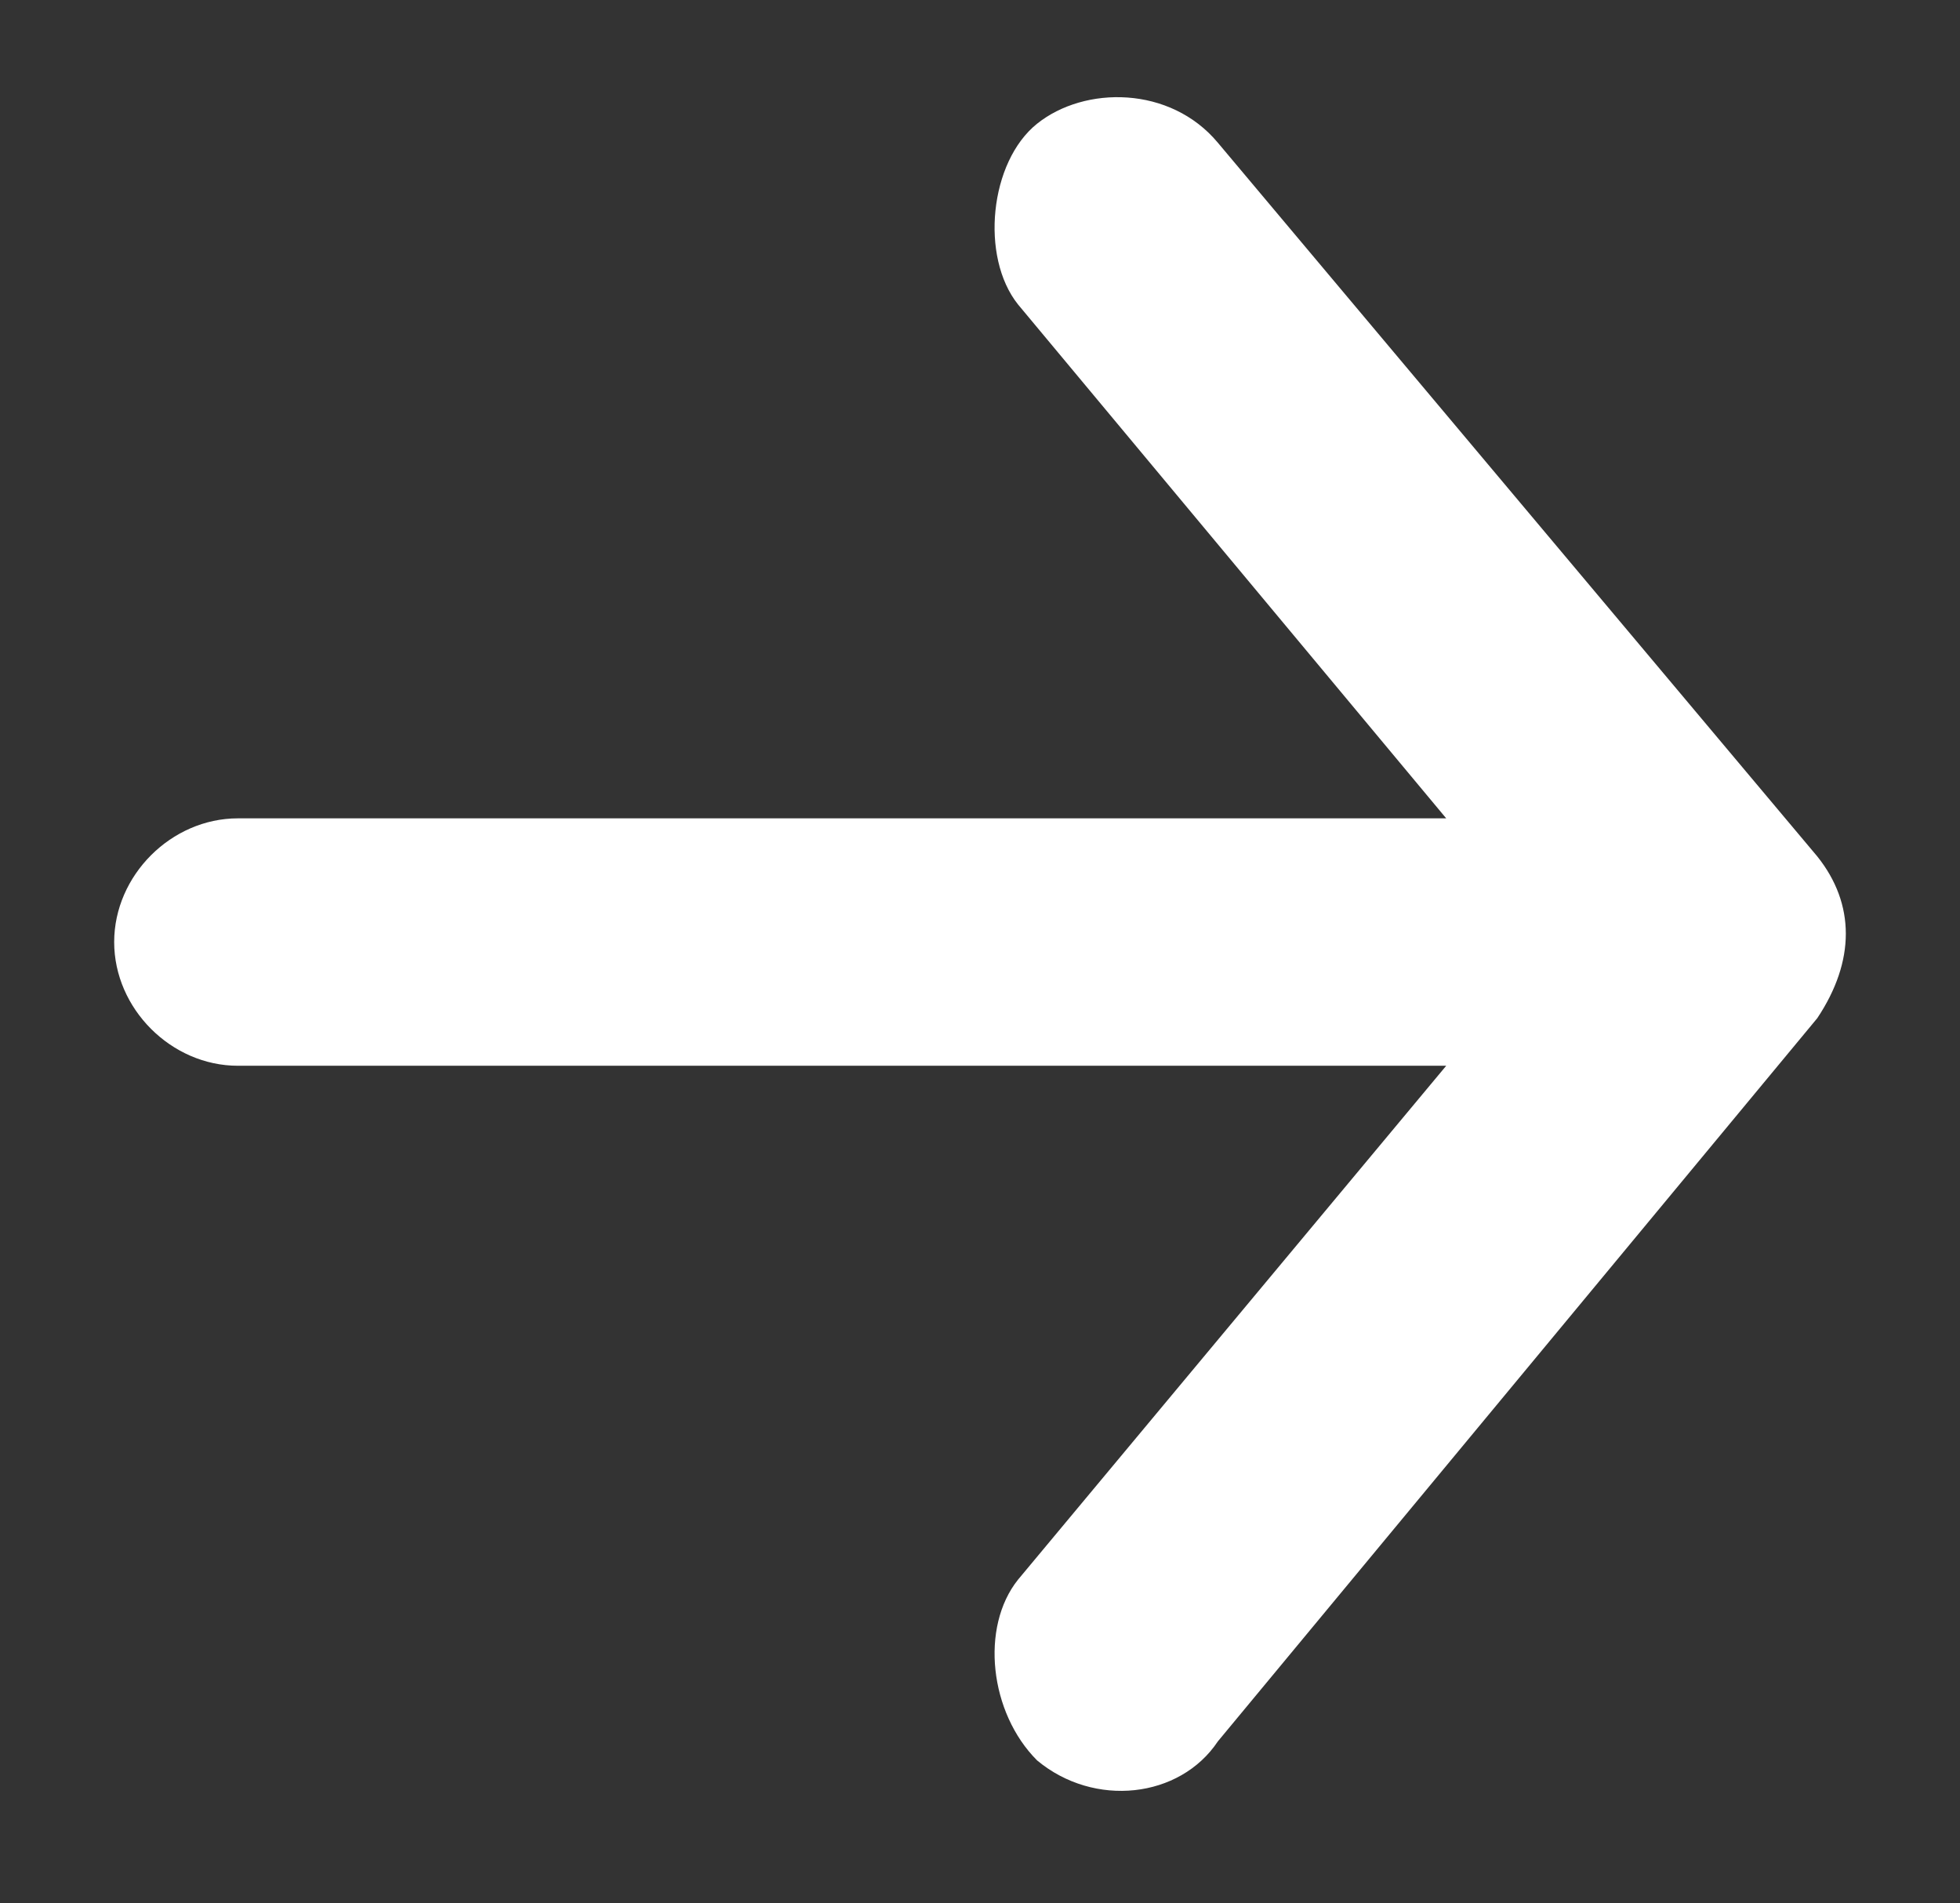
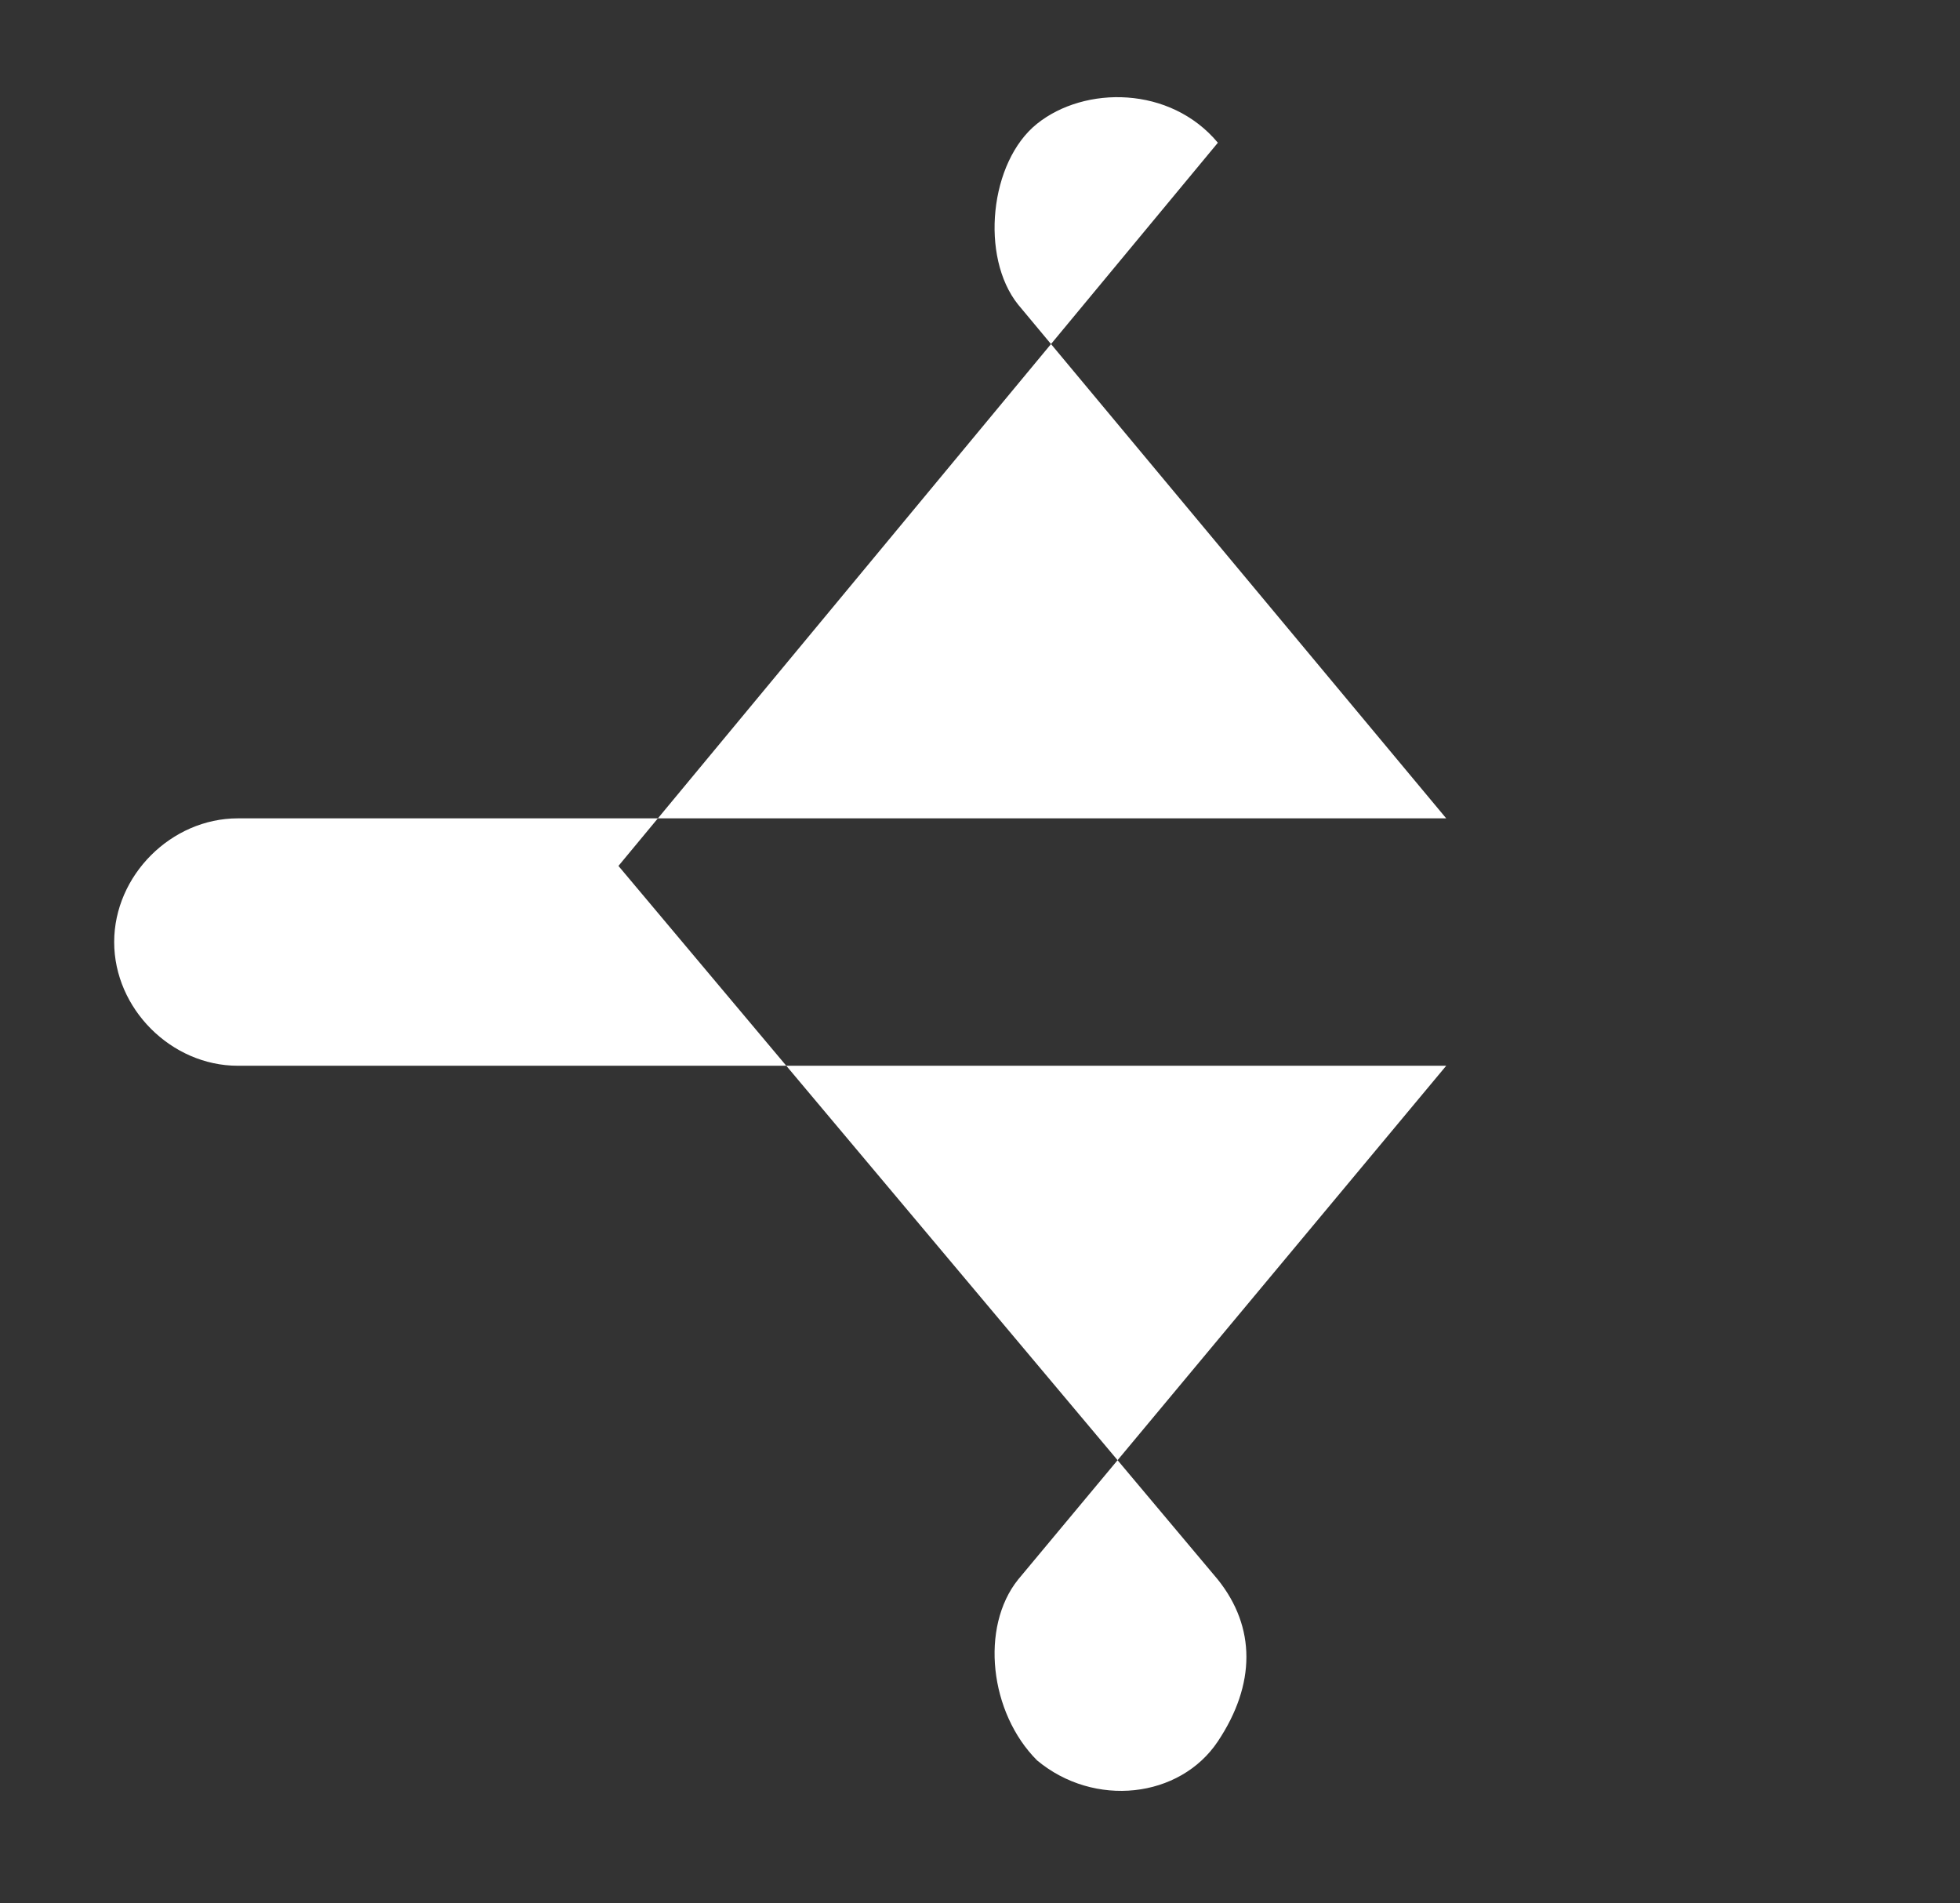
<svg xmlns="http://www.w3.org/2000/svg" viewBox="0 0 20.6 20">
  <rect x="0" y="0" width="20.6" height="20" fill="#333333" stroke="none" />
-   <path d="M12.8 1.5c-.5-.6-1.4-.6-1.9-.2-.5.4-.6 1.4-.2 1.9l4.5 5.4H2.5c-.7 0-1.3.6-1.3 1.3s.6 1.3 1.3 1.3h12.7l-4.5 5.4c-.4.5-.3 1.4.2 1.9.6.5 1.5.4 1.9-.2l6.3-7.6c.4-.6.4-1.2 0-1.7l-6.3-7.5z" fill-rule="evenodd" clip-rule="evenodd" fill="#fff" />
+   <path d="M12.8 1.5c-.5-.6-1.4-.6-1.9-.2-.5.4-.6 1.4-.2 1.9l4.5 5.4H2.5c-.7 0-1.3.6-1.3 1.3s.6 1.3 1.3 1.3h12.7l-4.5 5.4c-.4.5-.3 1.4.2 1.9.6.5 1.5.4 1.9-.2c.4-.6.4-1.2 0-1.7l-6.3-7.5z" fill-rule="evenodd" clip-rule="evenodd" fill="#fff" />
</svg>